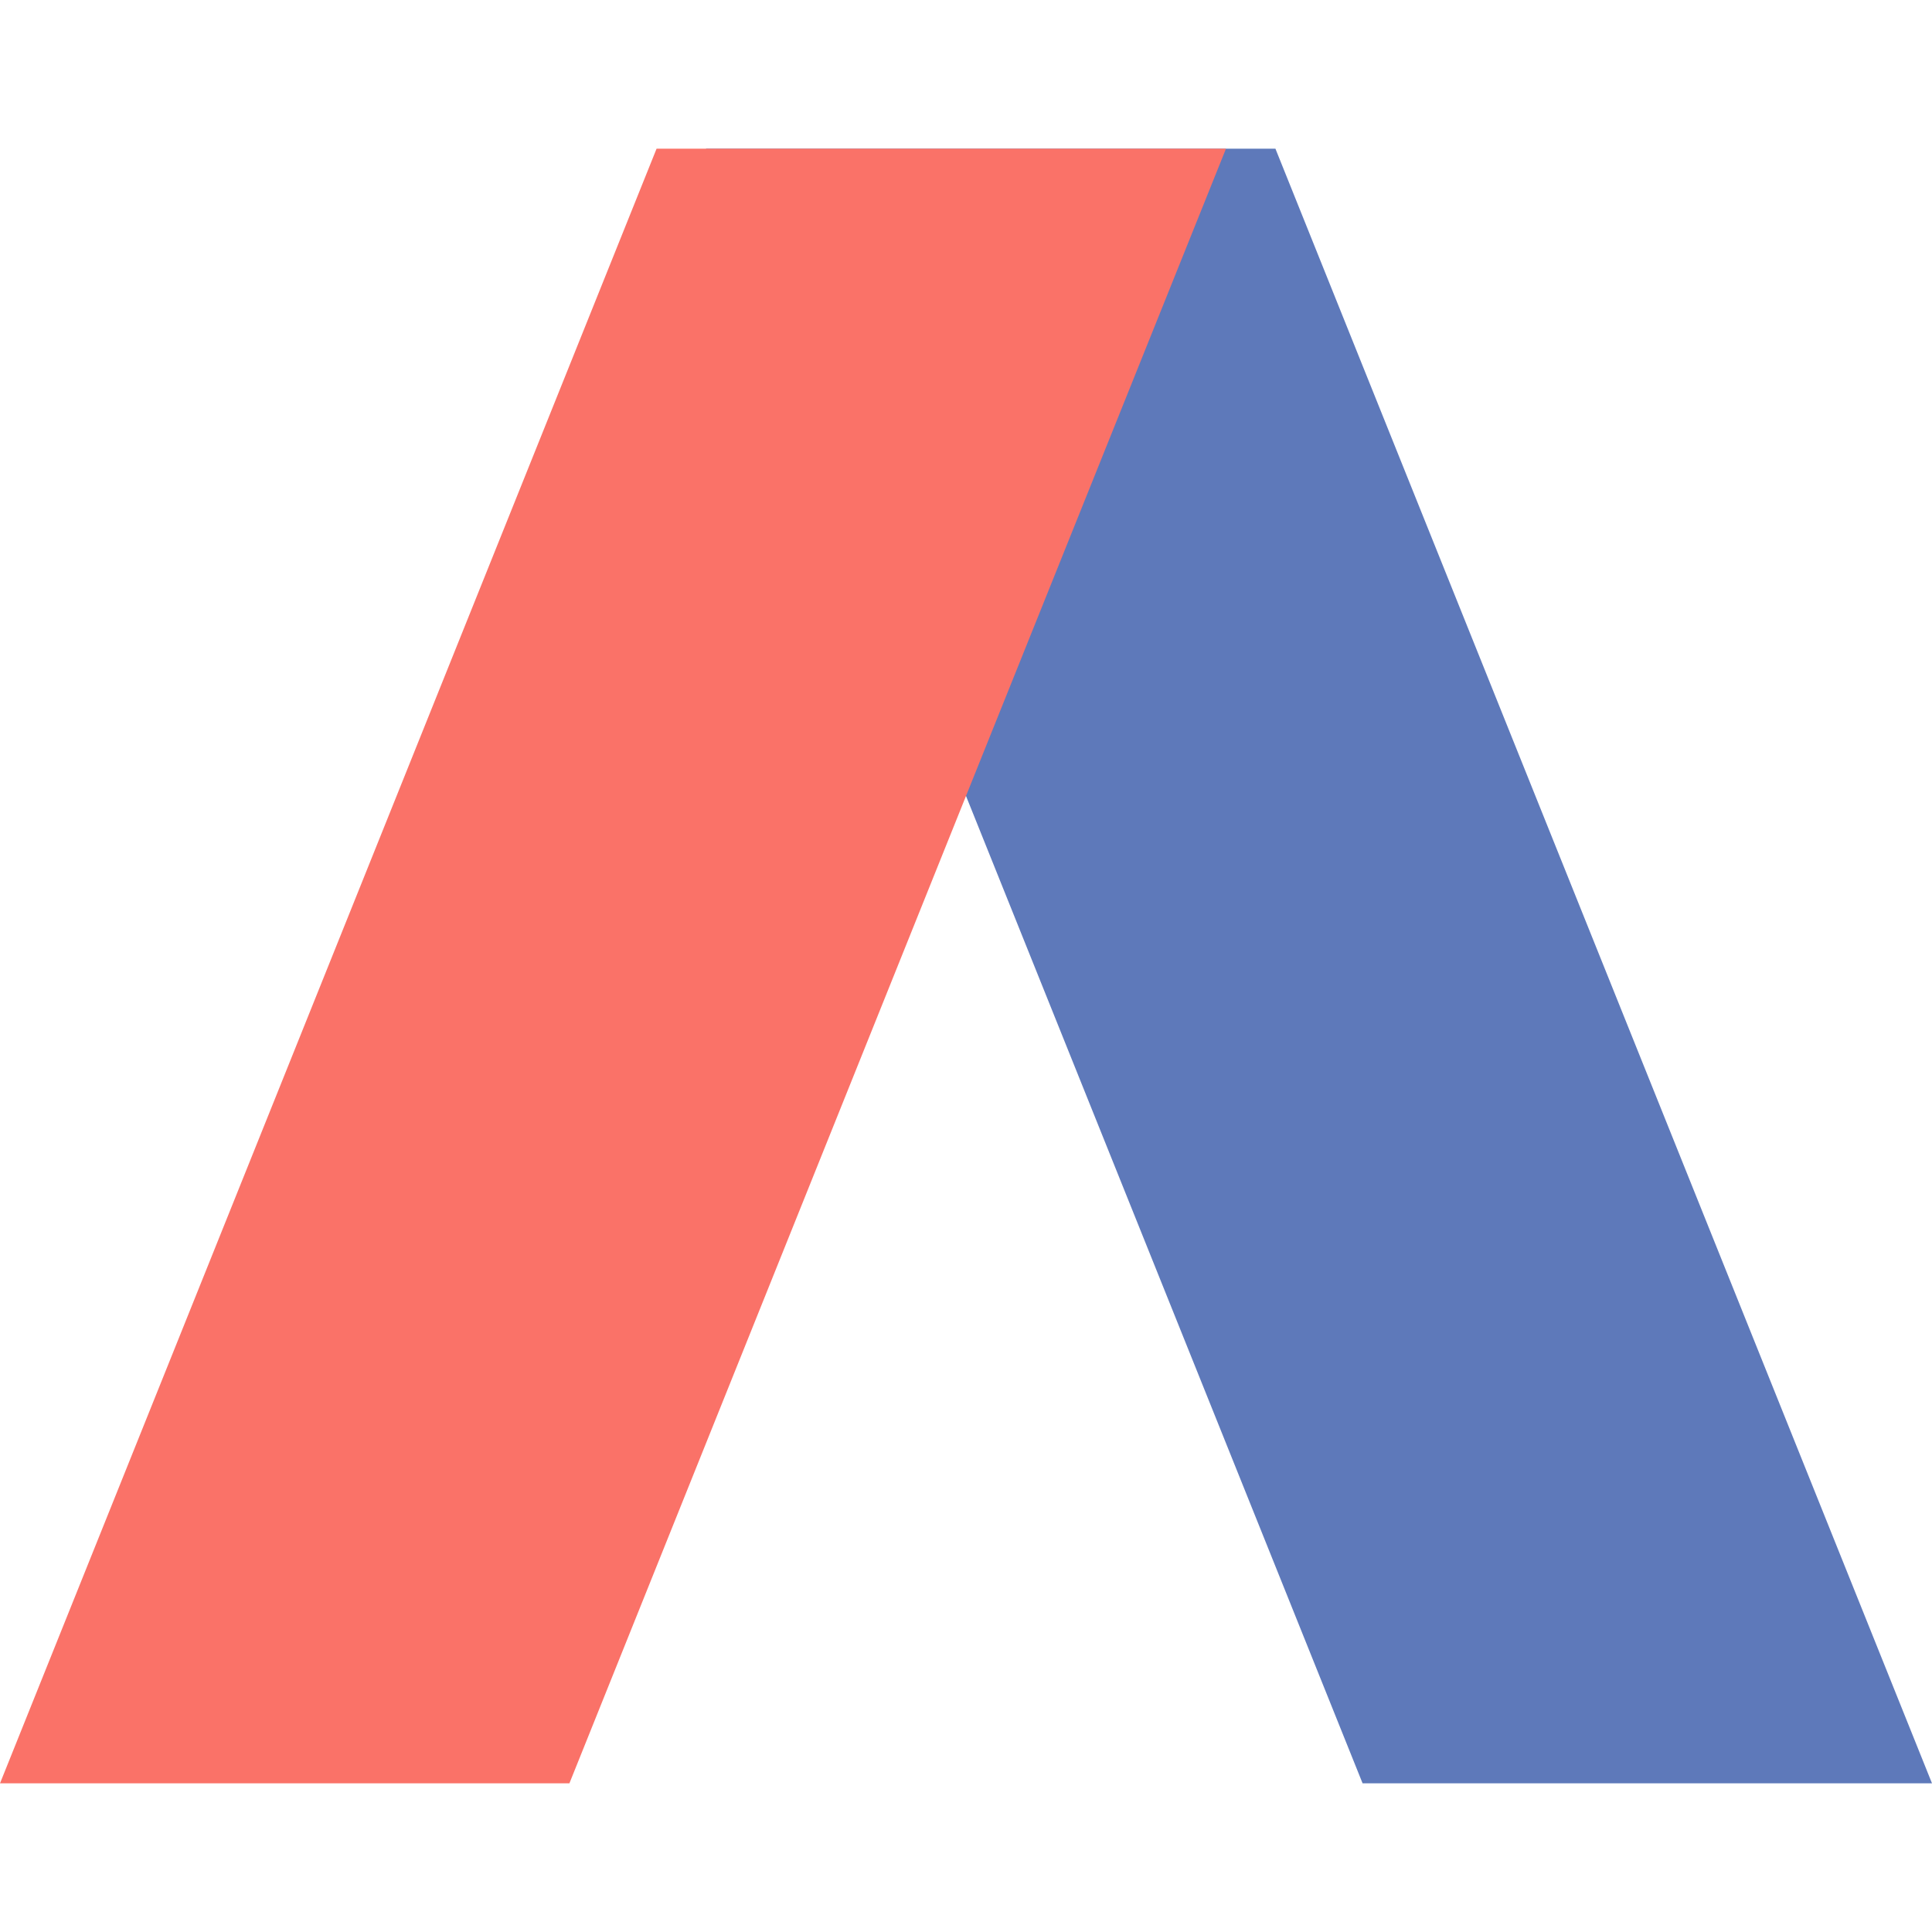
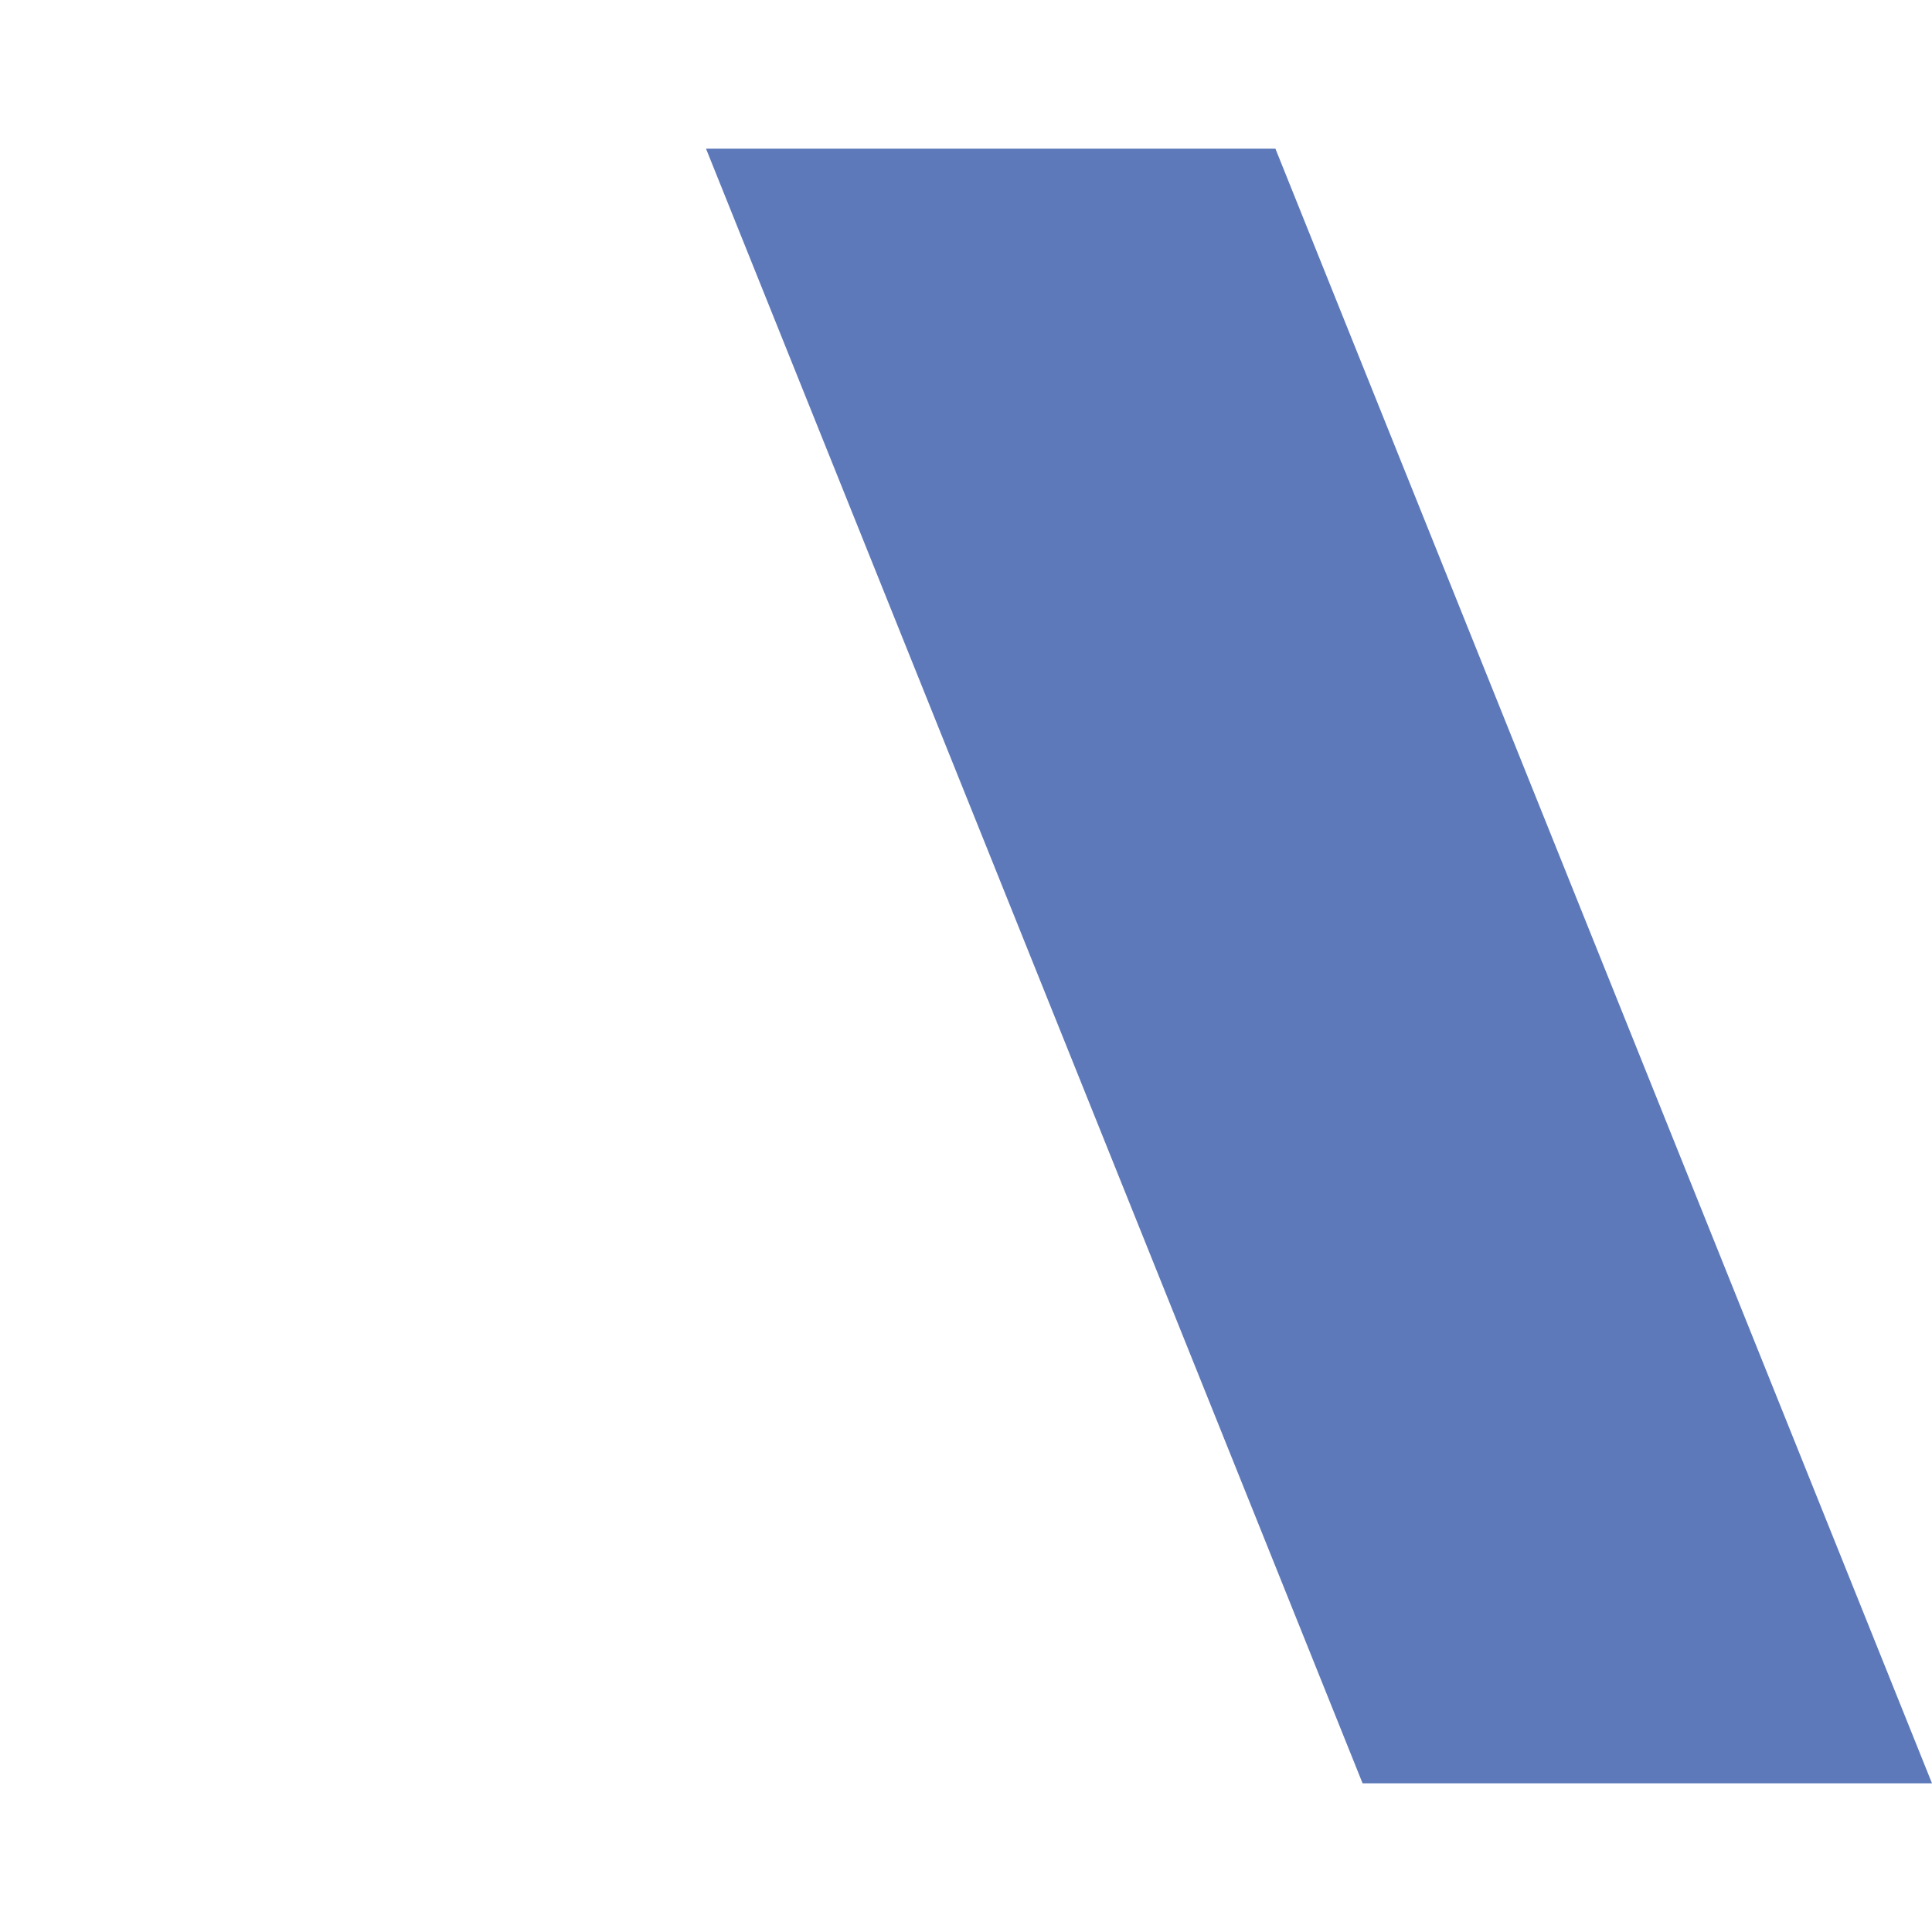
<svg xmlns="http://www.w3.org/2000/svg" version="1.1" id="Livello_1" x="0px" y="0px" viewBox="0 0 512 512" style="enable-background:new 0 0 512 512;" xml:space="preserve">
  <style type="text/css">
	.st0{fill:#5E79BA;}
	.st1{fill:#FA7268;}
</style>
  <g>
    <path class="st0" d="M187.1,39.4l150.9,0L512,472.6H361.1L187.1,39.4z" />
-     <path class="st1" d="M0,472.6h150.9L324.9,39.4l-150.9,0L0,472.6z" />
  </g>
</svg>